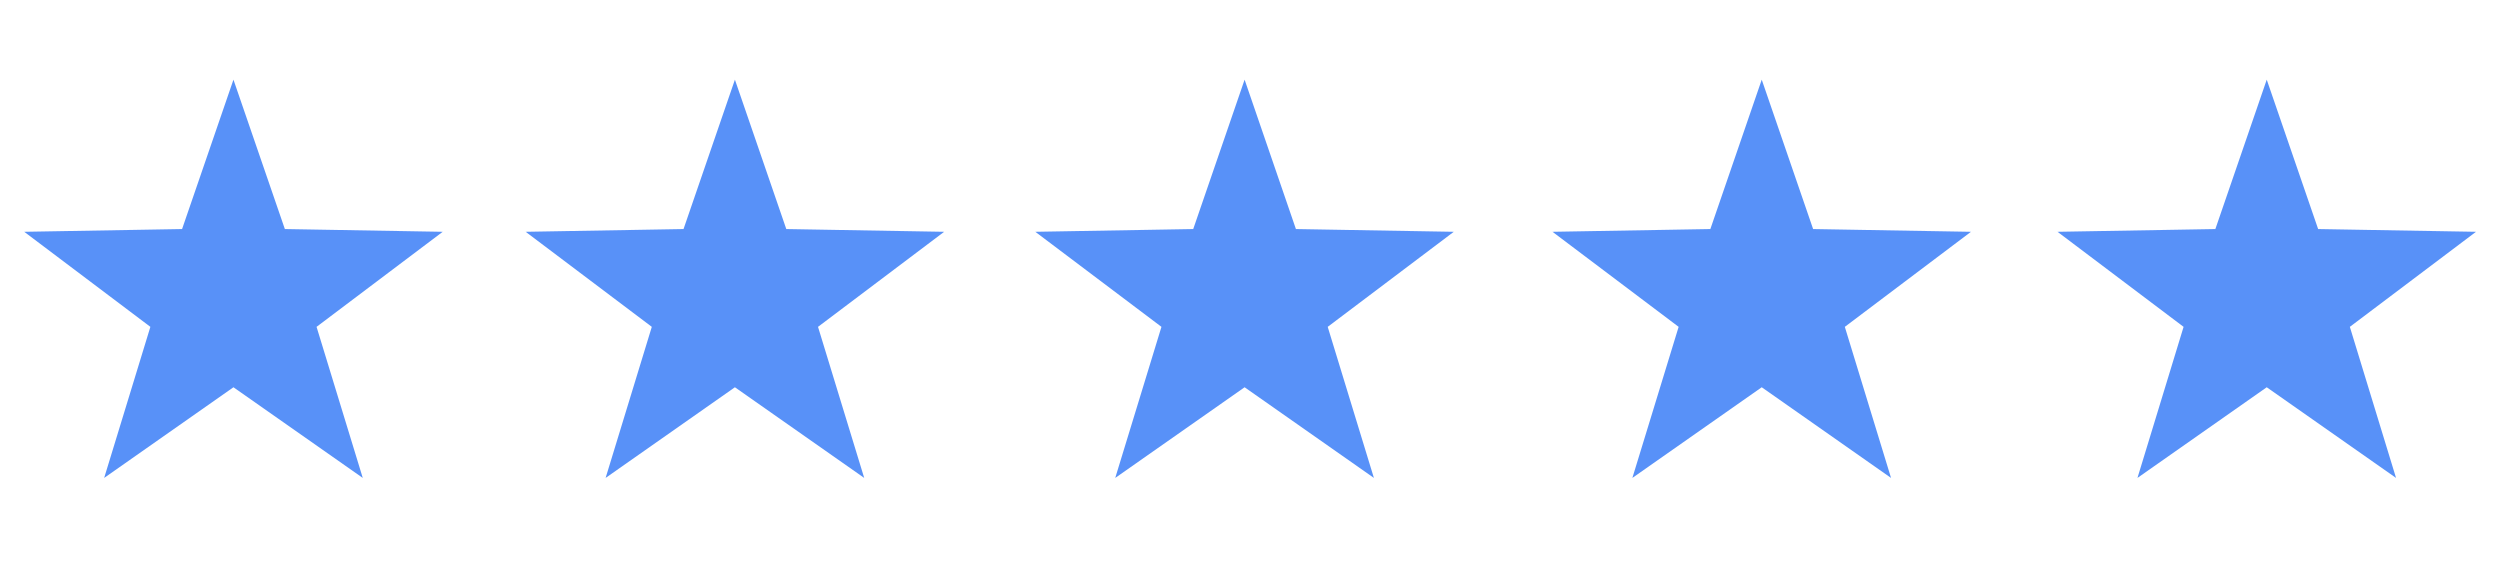
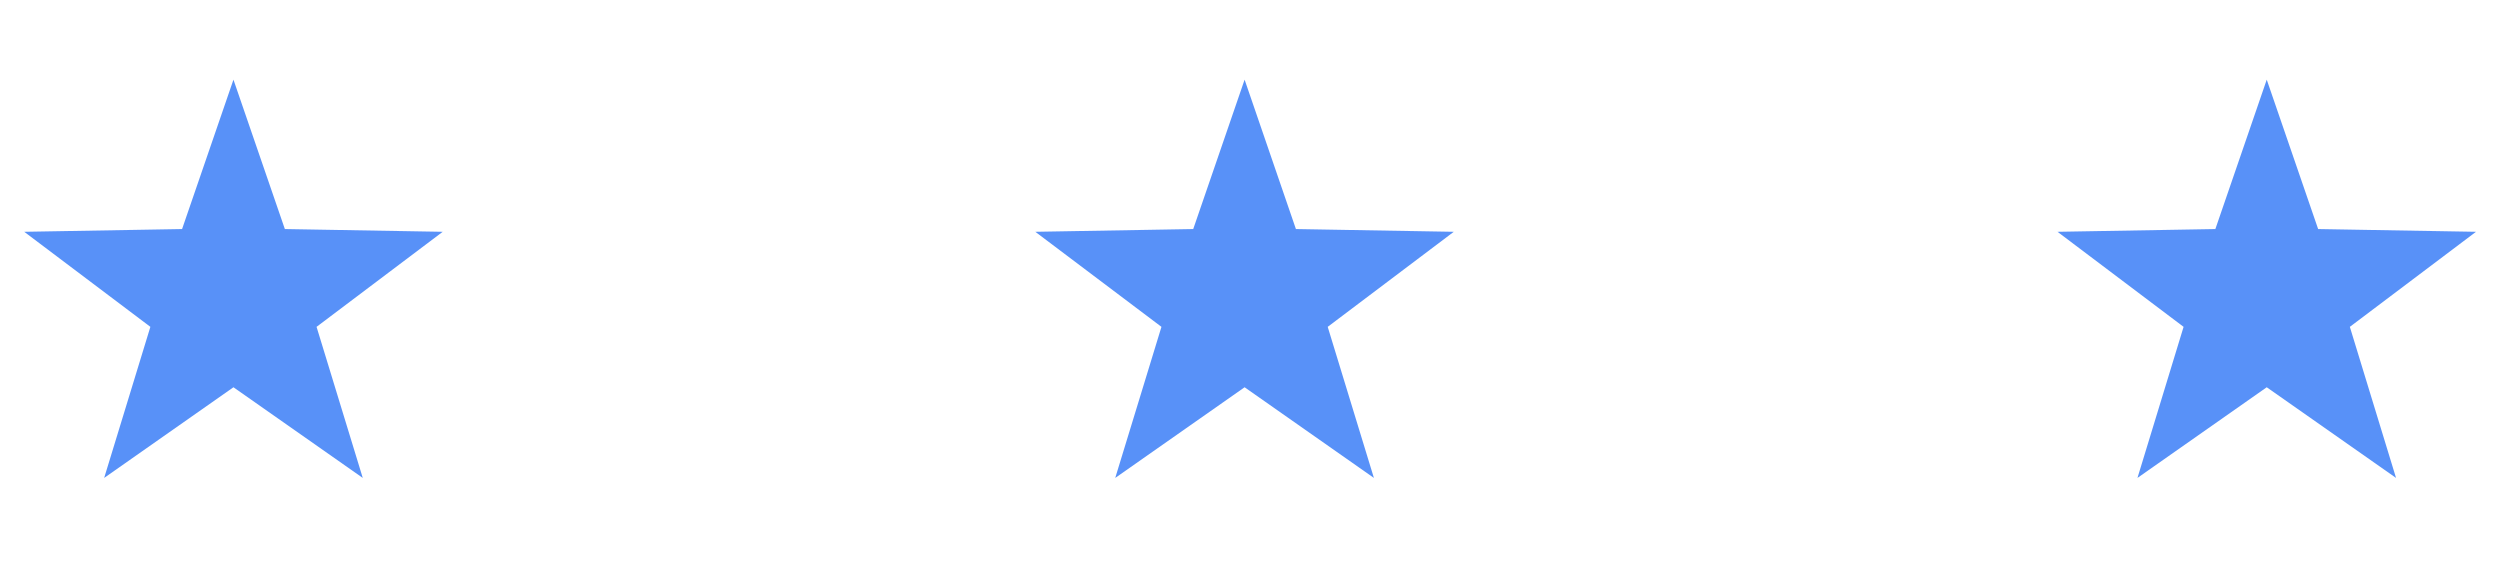
<svg xmlns="http://www.w3.org/2000/svg" width="186" zoomAndPan="magnify" viewBox="0 0 139.5 31.5" height="42" preserveAspectRatio="xMidYMid meet" version="1.0">
  <defs>
    <clipPath id="dec27b9bb1">
-       <path clip-rule="nonzero" d="M 29.277 4.449 L 52.902 4.449 L 52.902 26.668 L 29.277 26.668 Z M 29.277 4.449" />
-     </clipPath>
+       </clipPath>
    <clipPath id="ebdb9bc568">
      <path clip-rule="nonzero" d="M 1.352 4.449 L 24.98 4.449 L 24.98 26.668 L 1.352 26.668 Z M 1.352 4.449" />
    </clipPath>
    <clipPath id="0870cfef64">
      <path clip-rule="nonzero" d="M 57.508 4.449 L 81.133 4.449 L 81.133 26.668 L 57.508 26.668 Z M 57.508 4.449" />
    </clipPath>
    <clipPath id="5fa44addf0">
-       <path clip-rule="nonzero" d="M 86.352 4.449 L 110 4.449 L 110 26.668 L 86.352 26.668 Z M 86.352 4.449" />
-     </clipPath>
+       </clipPath>
    <clipPath id="d60543e198">
      <path clip-rule="nonzero" d="M 114.582 4.449 L 138.16 4.449 L 138.16 26.668 L 114.582 26.668 Z M 114.582 4.449" />
    </clipPath>
  </defs>
  <g clip-path="url(#dec27b9bb1)">
-     <path fill="#5891f8" fill-opacity="1" fill-rule="nonzero" d="M 41.008 4.445 L 43.875 12.781 L 52.684 12.934 L 45.645 18.238 L 48.223 26.668 L 41.008 21.609 L 33.793 26.668 L 36.371 18.238 L 29.332 12.934 L 38.141 12.781 L 41.008 4.445" />
-   </g>
+     </g>
  <g clip-path="url(#ebdb9bc568)">
    <path fill="#5891f8" fill-opacity="1" fill-rule="nonzero" d="M 13.027 4.445 L 15.895 12.781 L 24.703 12.934 L 17.664 18.238 L 20.242 26.668 L 13.027 21.609 L 5.812 26.668 L 8.391 18.238 L 1.352 12.934 L 10.16 12.781 L 13.027 4.445" />
  </g>
  <g clip-path="url(#0870cfef64)">
    <path fill="#5891f8" fill-opacity="1" fill-rule="nonzero" d="M 69.449 4.445 L 72.312 12.781 L 81.121 12.934 L 74.086 18.238 L 76.664 26.668 L 69.449 21.609 L 62.23 26.668 L 64.809 18.238 L 57.77 12.934 L 66.582 12.781 L 69.449 4.445" />
  </g>
  <g clip-path="url(#5fa44addf0)">
    <path fill="#5891f8" fill-opacity="1" fill-rule="nonzero" d="M 98.305 4.445 L 101.172 12.781 L 109.98 12.934 L 102.941 18.238 L 105.52 26.668 L 98.305 21.609 L 91.086 26.668 L 93.668 18.238 L 86.629 12.934 L 95.438 12.781 L 98.305 4.445" />
  </g>
  <g clip-path="url(#d60543e198)">
    <path fill="#5891f8" fill-opacity="1" fill-rule="nonzero" d="M 138.16 12.934 L 131.121 18.238 L 133.699 26.668 L 126.484 21.609 L 119.27 26.668 L 121.844 18.238 L 114.809 12.934 L 123.617 12.781 L 126.484 4.445 L 129.352 12.781 L 138.16 12.934" />
  </g>
</svg>